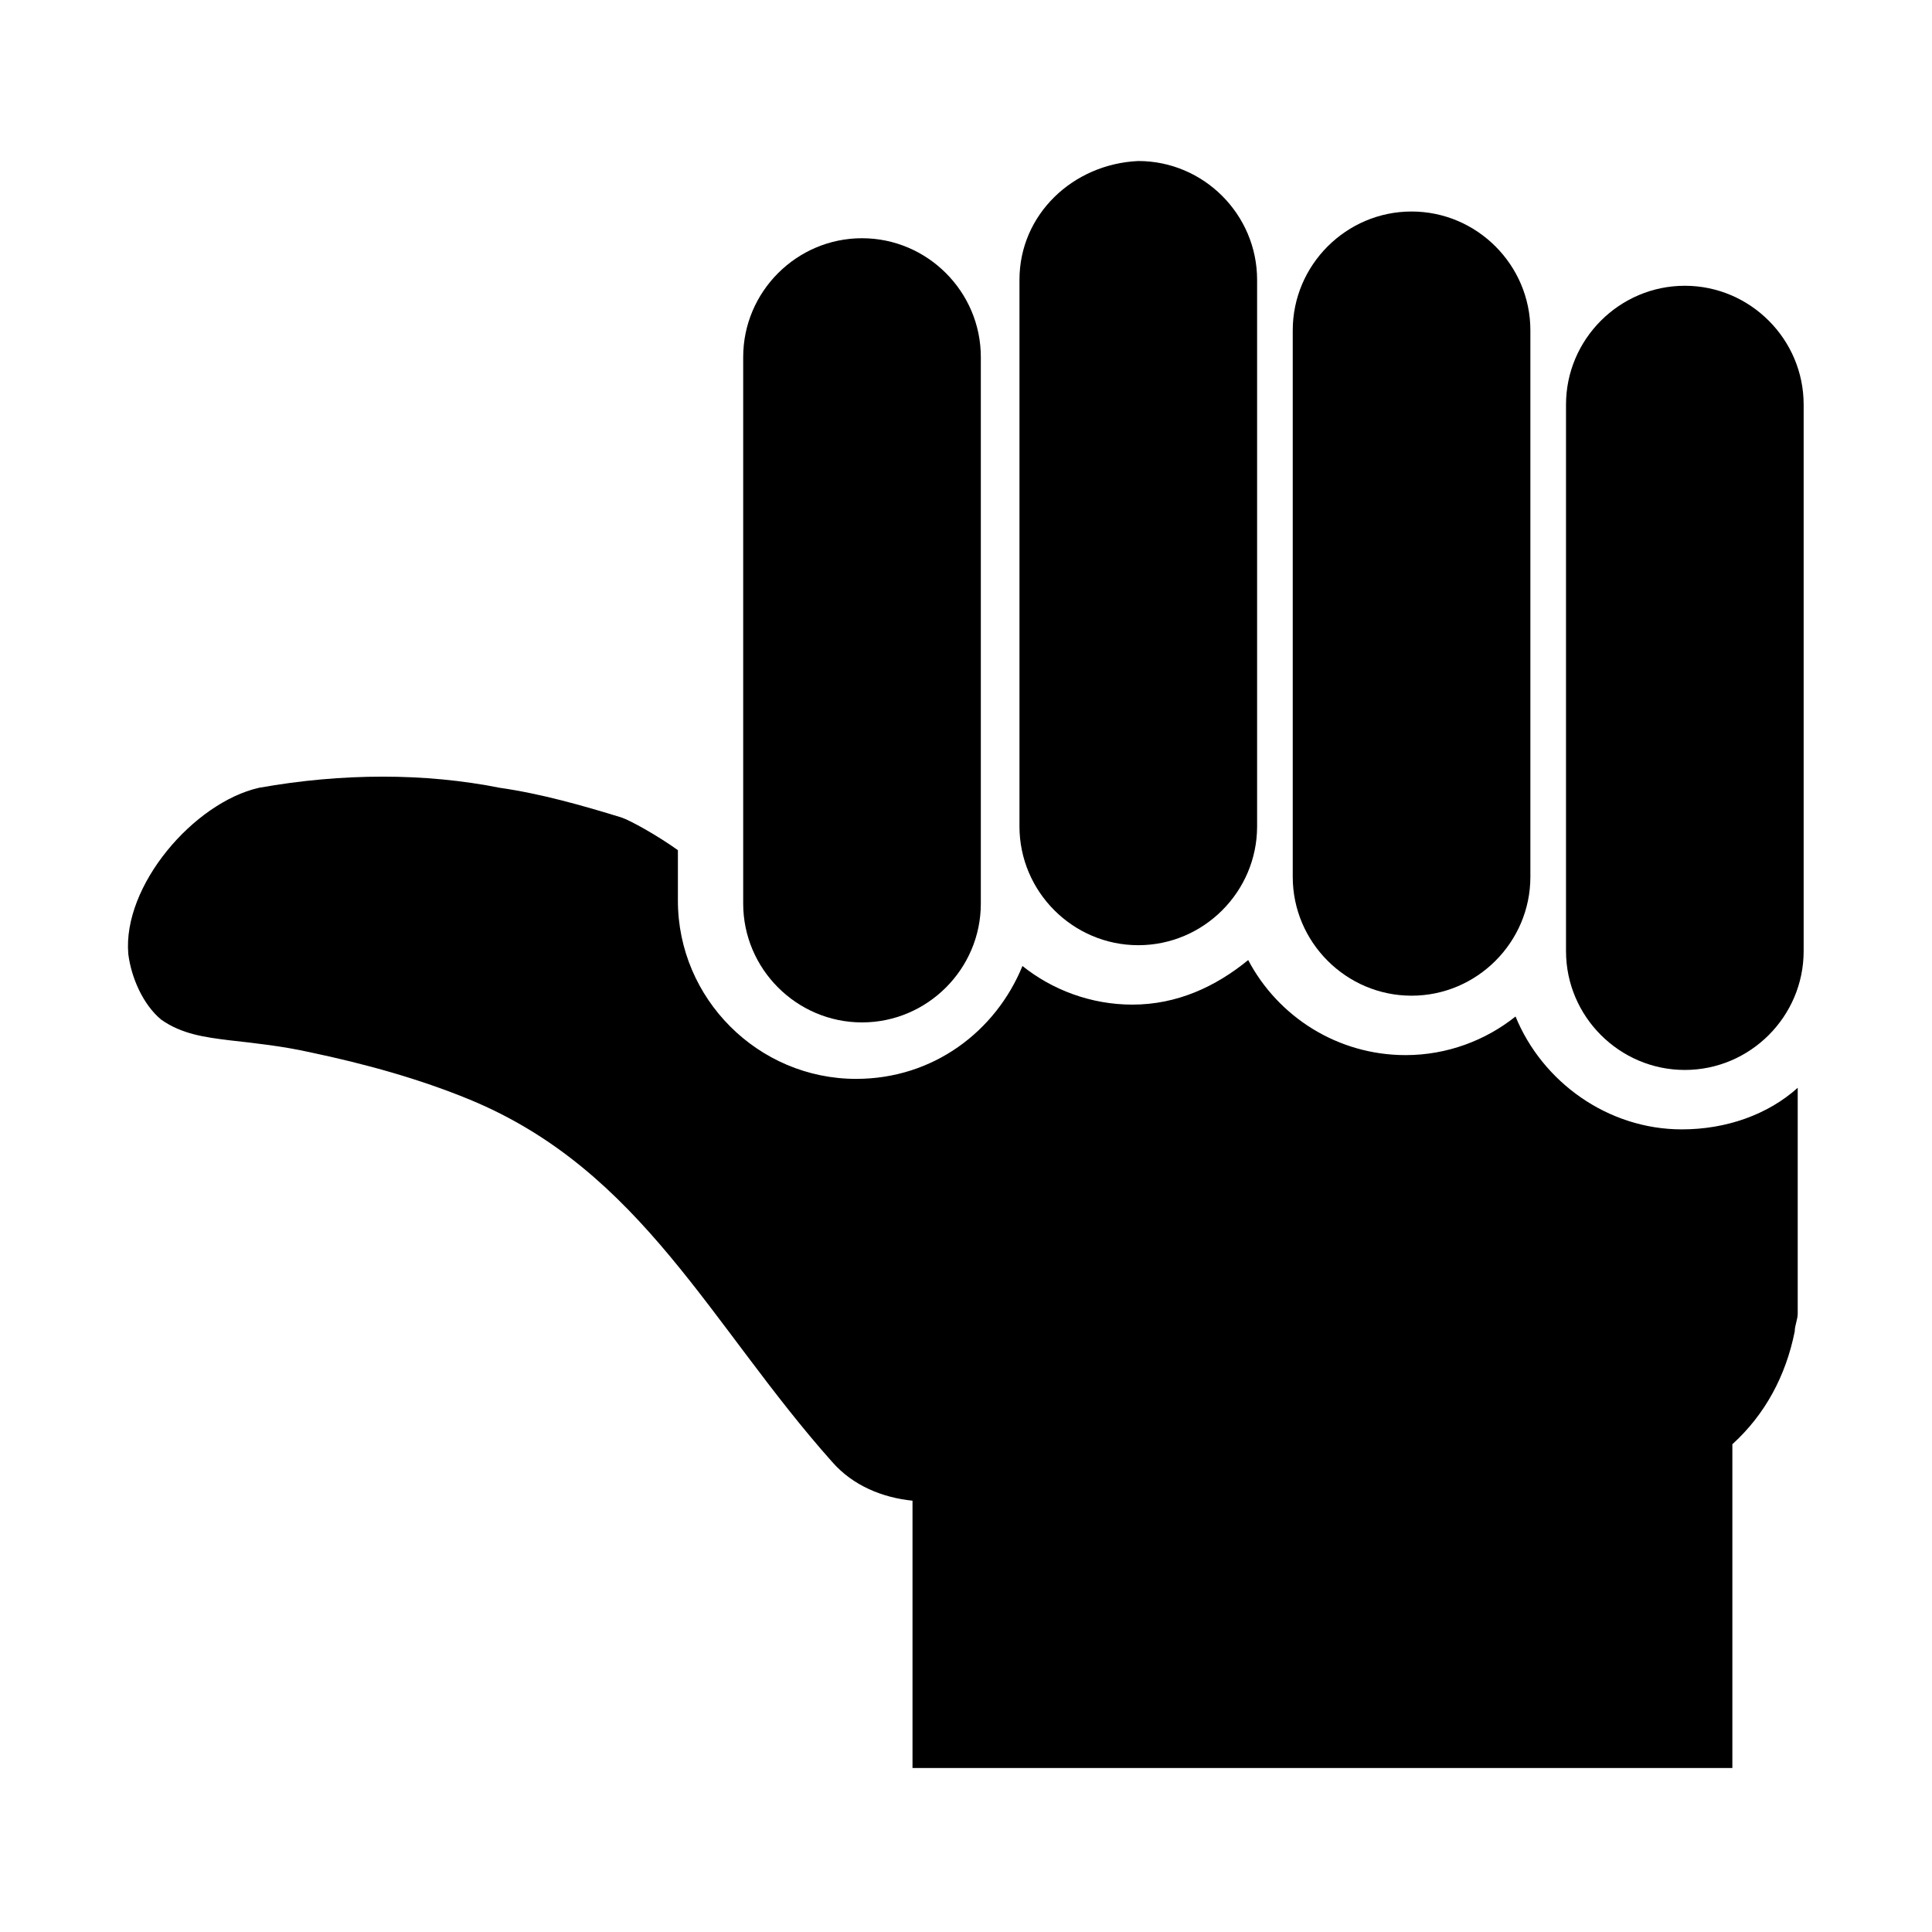
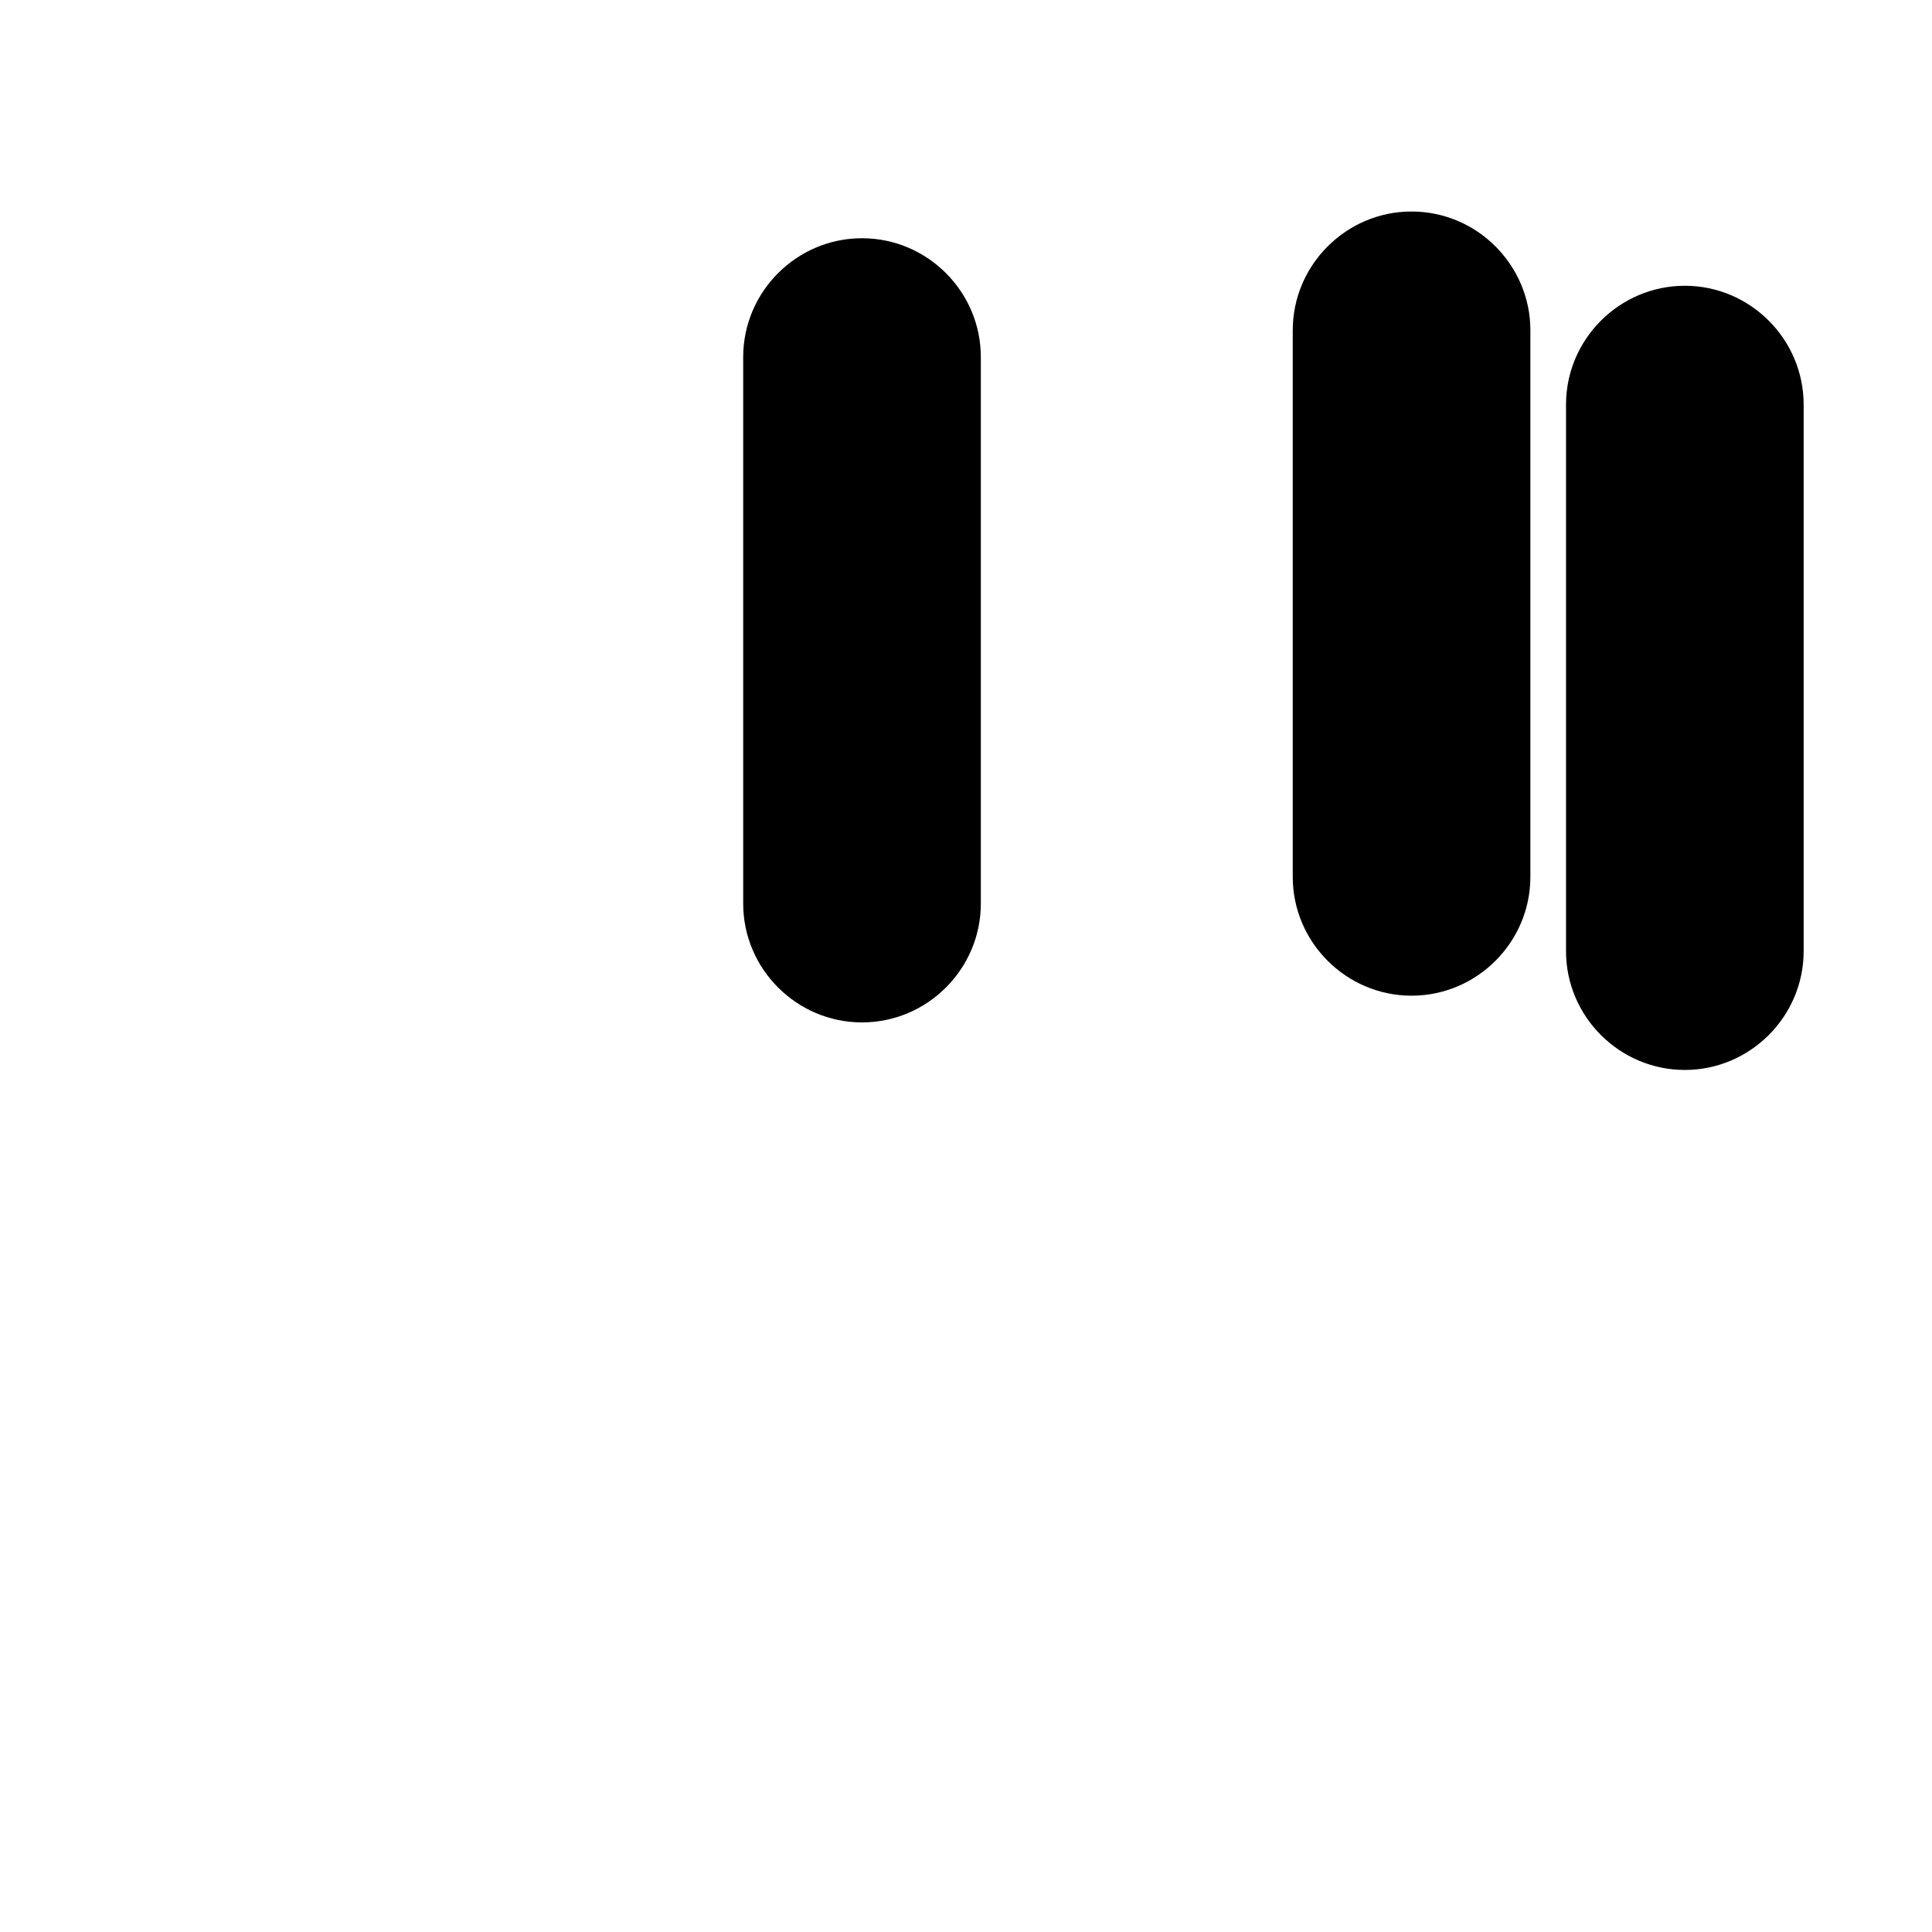
<svg xmlns="http://www.w3.org/2000/svg" fill="#000000" width="800px" height="800px" version="1.1" viewBox="144 144 512 512">
  <g>
    <path d="m403.93 383.47v-144.85c0-17.32-14.168-31.488-31.488-31.488-17.32 0-31.488 14.168-31.488 31.488v144.84c0 17.32 14.168 31.488 31.488 31.488 17.32 0.004 31.488-14.168 31.488-31.484z" />
-     <path d="m414.17 218.16v144.84c0 17.32 14.168 31.488 31.488 31.488s31.488-14.168 31.488-31.488v-144.84c0-17.32-14.168-31.488-31.488-31.488-17.32 0.785-31.488 14.168-31.488 31.488z" />
    <path d="m486.59 231.54v144.84c0 17.32 14.168 31.488 31.488 31.488s31.488-14.168 31.488-31.488v-144.84c0-17.32-14.168-31.488-31.488-31.488-17.316 0-31.488 14.168-31.488 31.488z" />
    <path d="m559.01 251.22v144.84c0 17.32 14.168 31.488 31.488 31.488s31.488-14.168 31.488-31.488v-144.84c0-17.32-14.168-31.488-31.488-31.488-17.316 0-31.488 14.168-31.488 31.488z" />
-     <path d="m212.64 352.77c-17.32 3.938-36.211 25.977-34.637 44.082 0.789 6.297 3.938 13.383 8.66 17.32 5.512 3.938 11.809 4.723 18.105 5.512 7.086 0.789 14.168 1.574 21.254 3.148 14.957 3.148 29.125 7.086 42.508 12.594 45.656 18.895 63.762 59.828 96.039 96.039 5.512 6.297 13.383 9.445 21.254 10.234v70.848h217.27v-85.805c8.66-7.871 14.168-18.105 16.531-29.914 0-1.574 0.789-3.148 0.789-4.723v-0.789-59.039c-7.871 7.086-18.895 11.02-30.699 11.02-19.68 0-37-12.594-44.082-29.914-7.871 6.297-18.105 10.234-29.125 10.234-18.105 0-33.852-10.234-41.723-25.191-8.66 7.086-18.895 11.809-30.699 11.809-11.02 0-21.254-3.938-29.125-10.234-7.086 17.32-23.617 29.914-44.082 29.914-25.977 0-47.23-21.254-47.23-47.23v-13.383c-5.512-3.938-12.594-7.871-14.957-8.66-10.234-3.148-21.254-6.297-32.273-7.871-19.695-3.934-41.734-3.934-63.777 0z" />
  </g>
</svg>